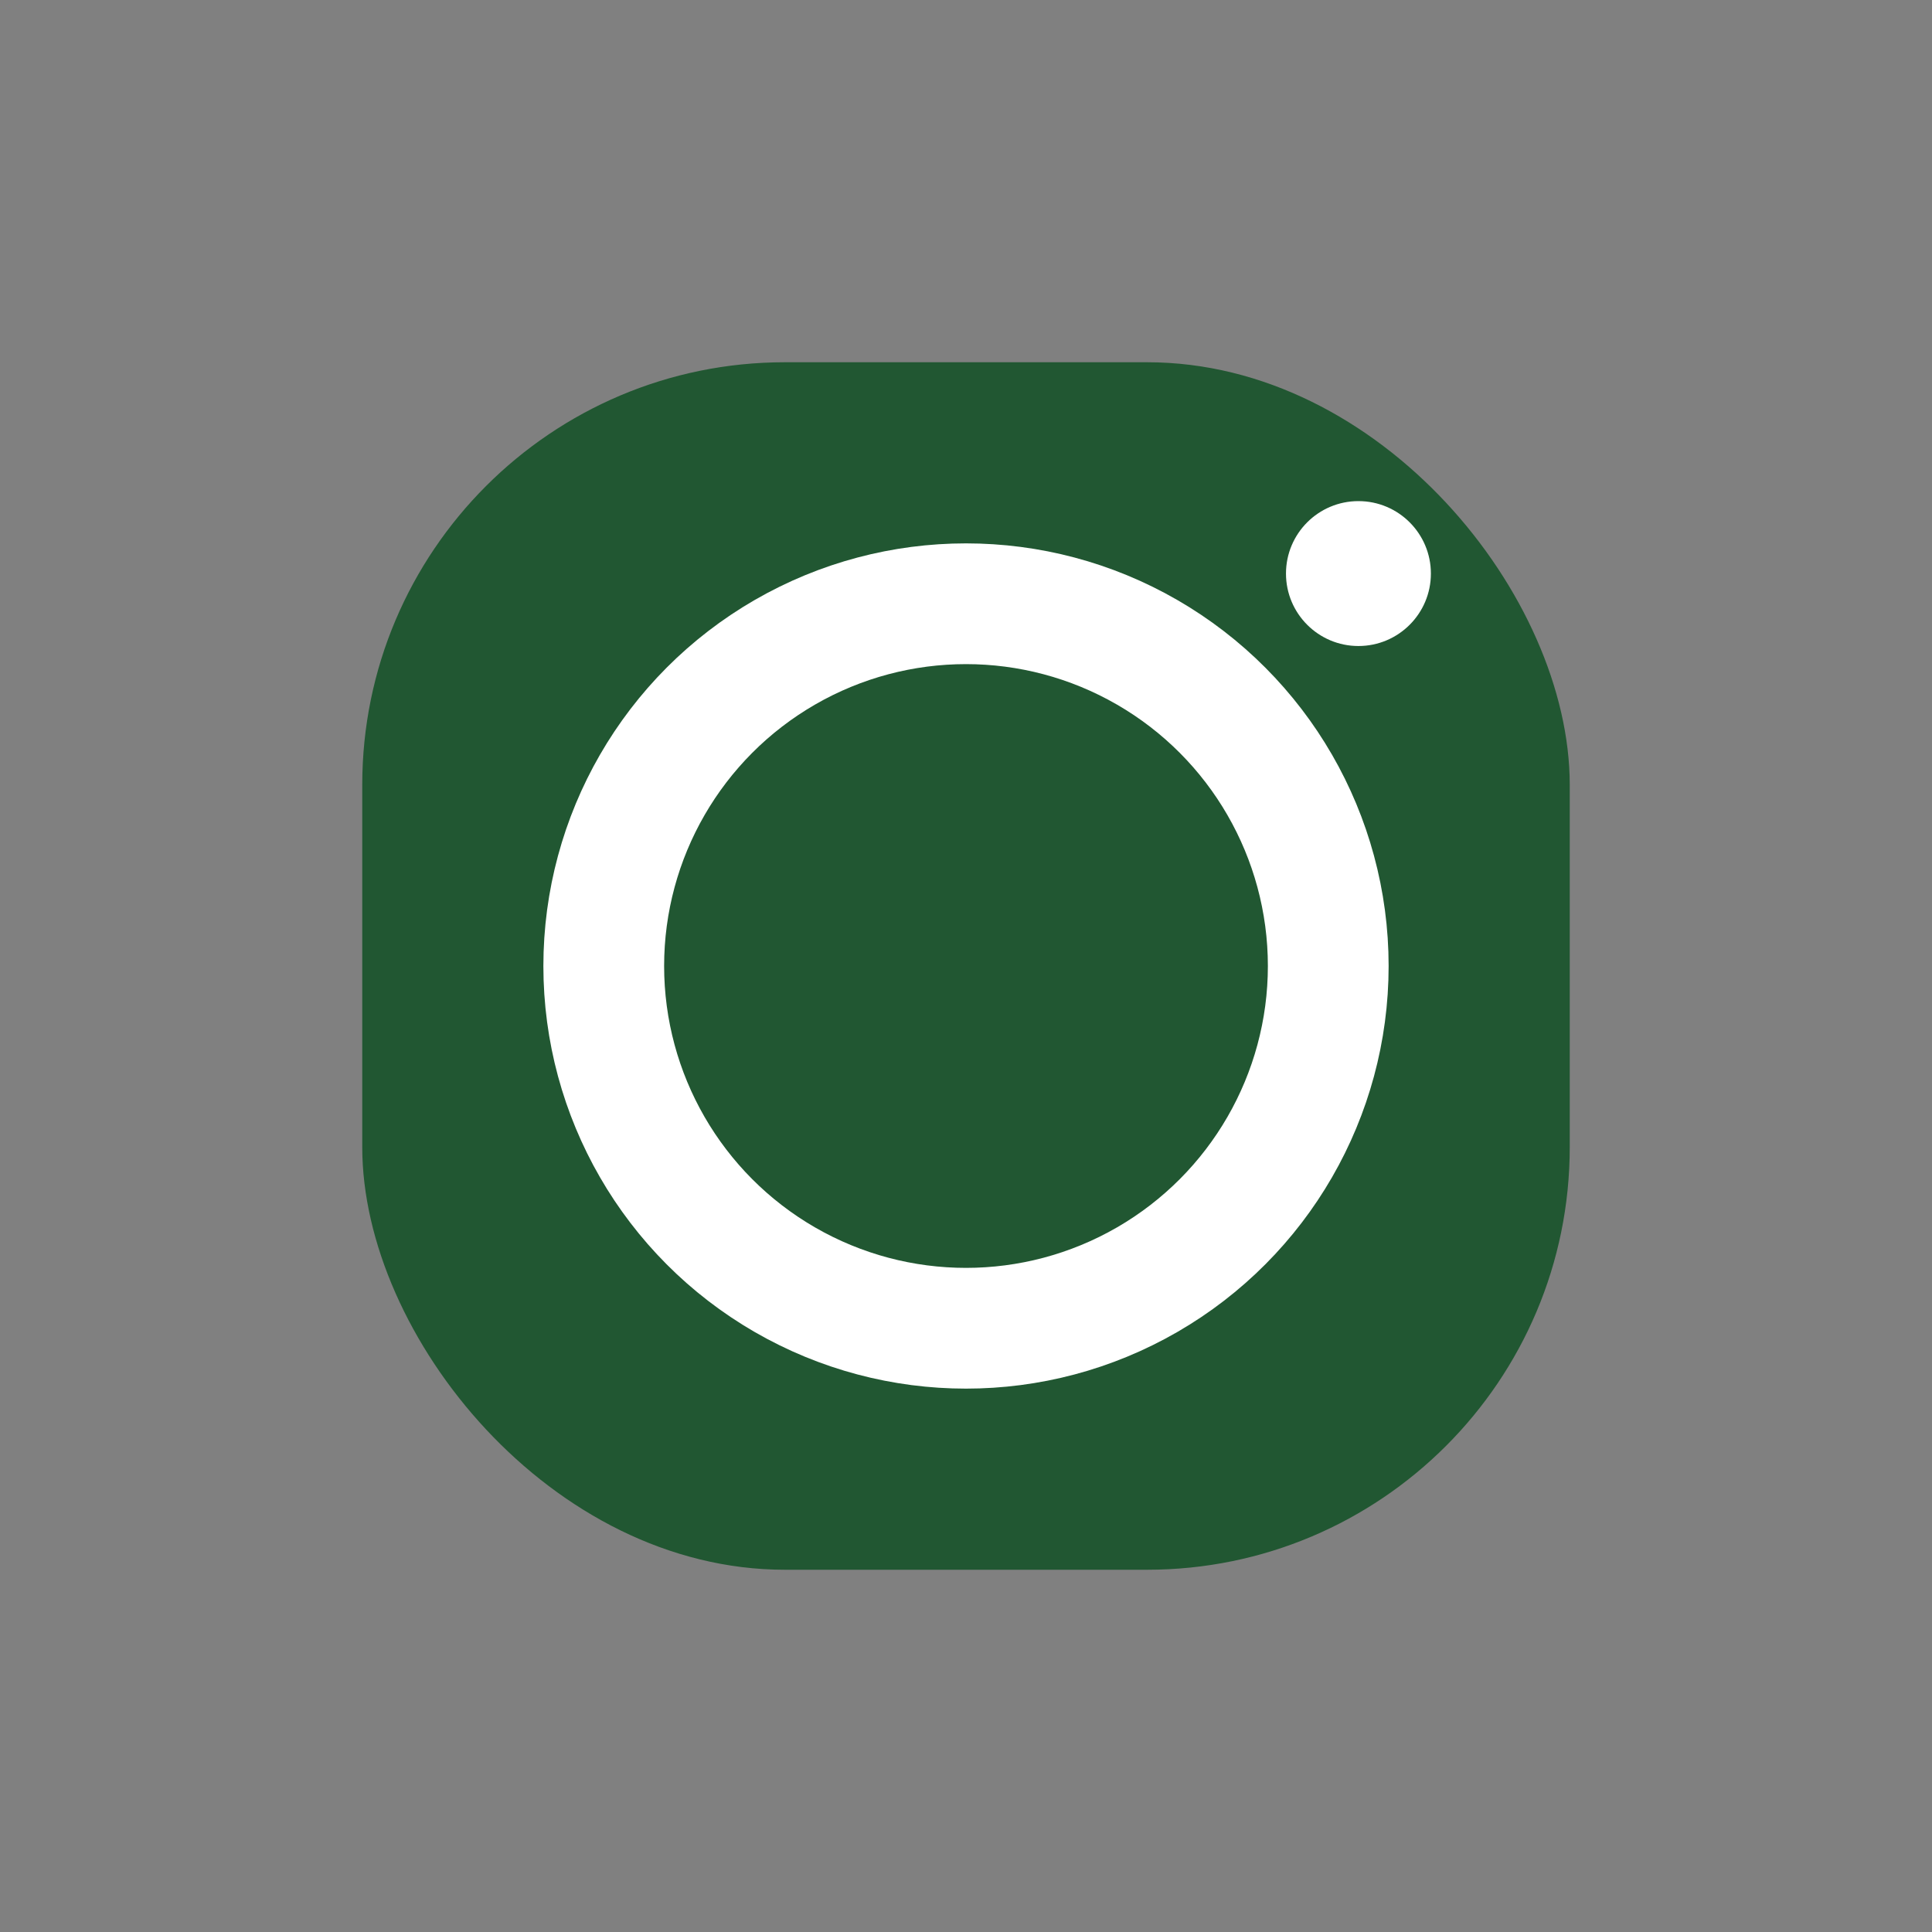
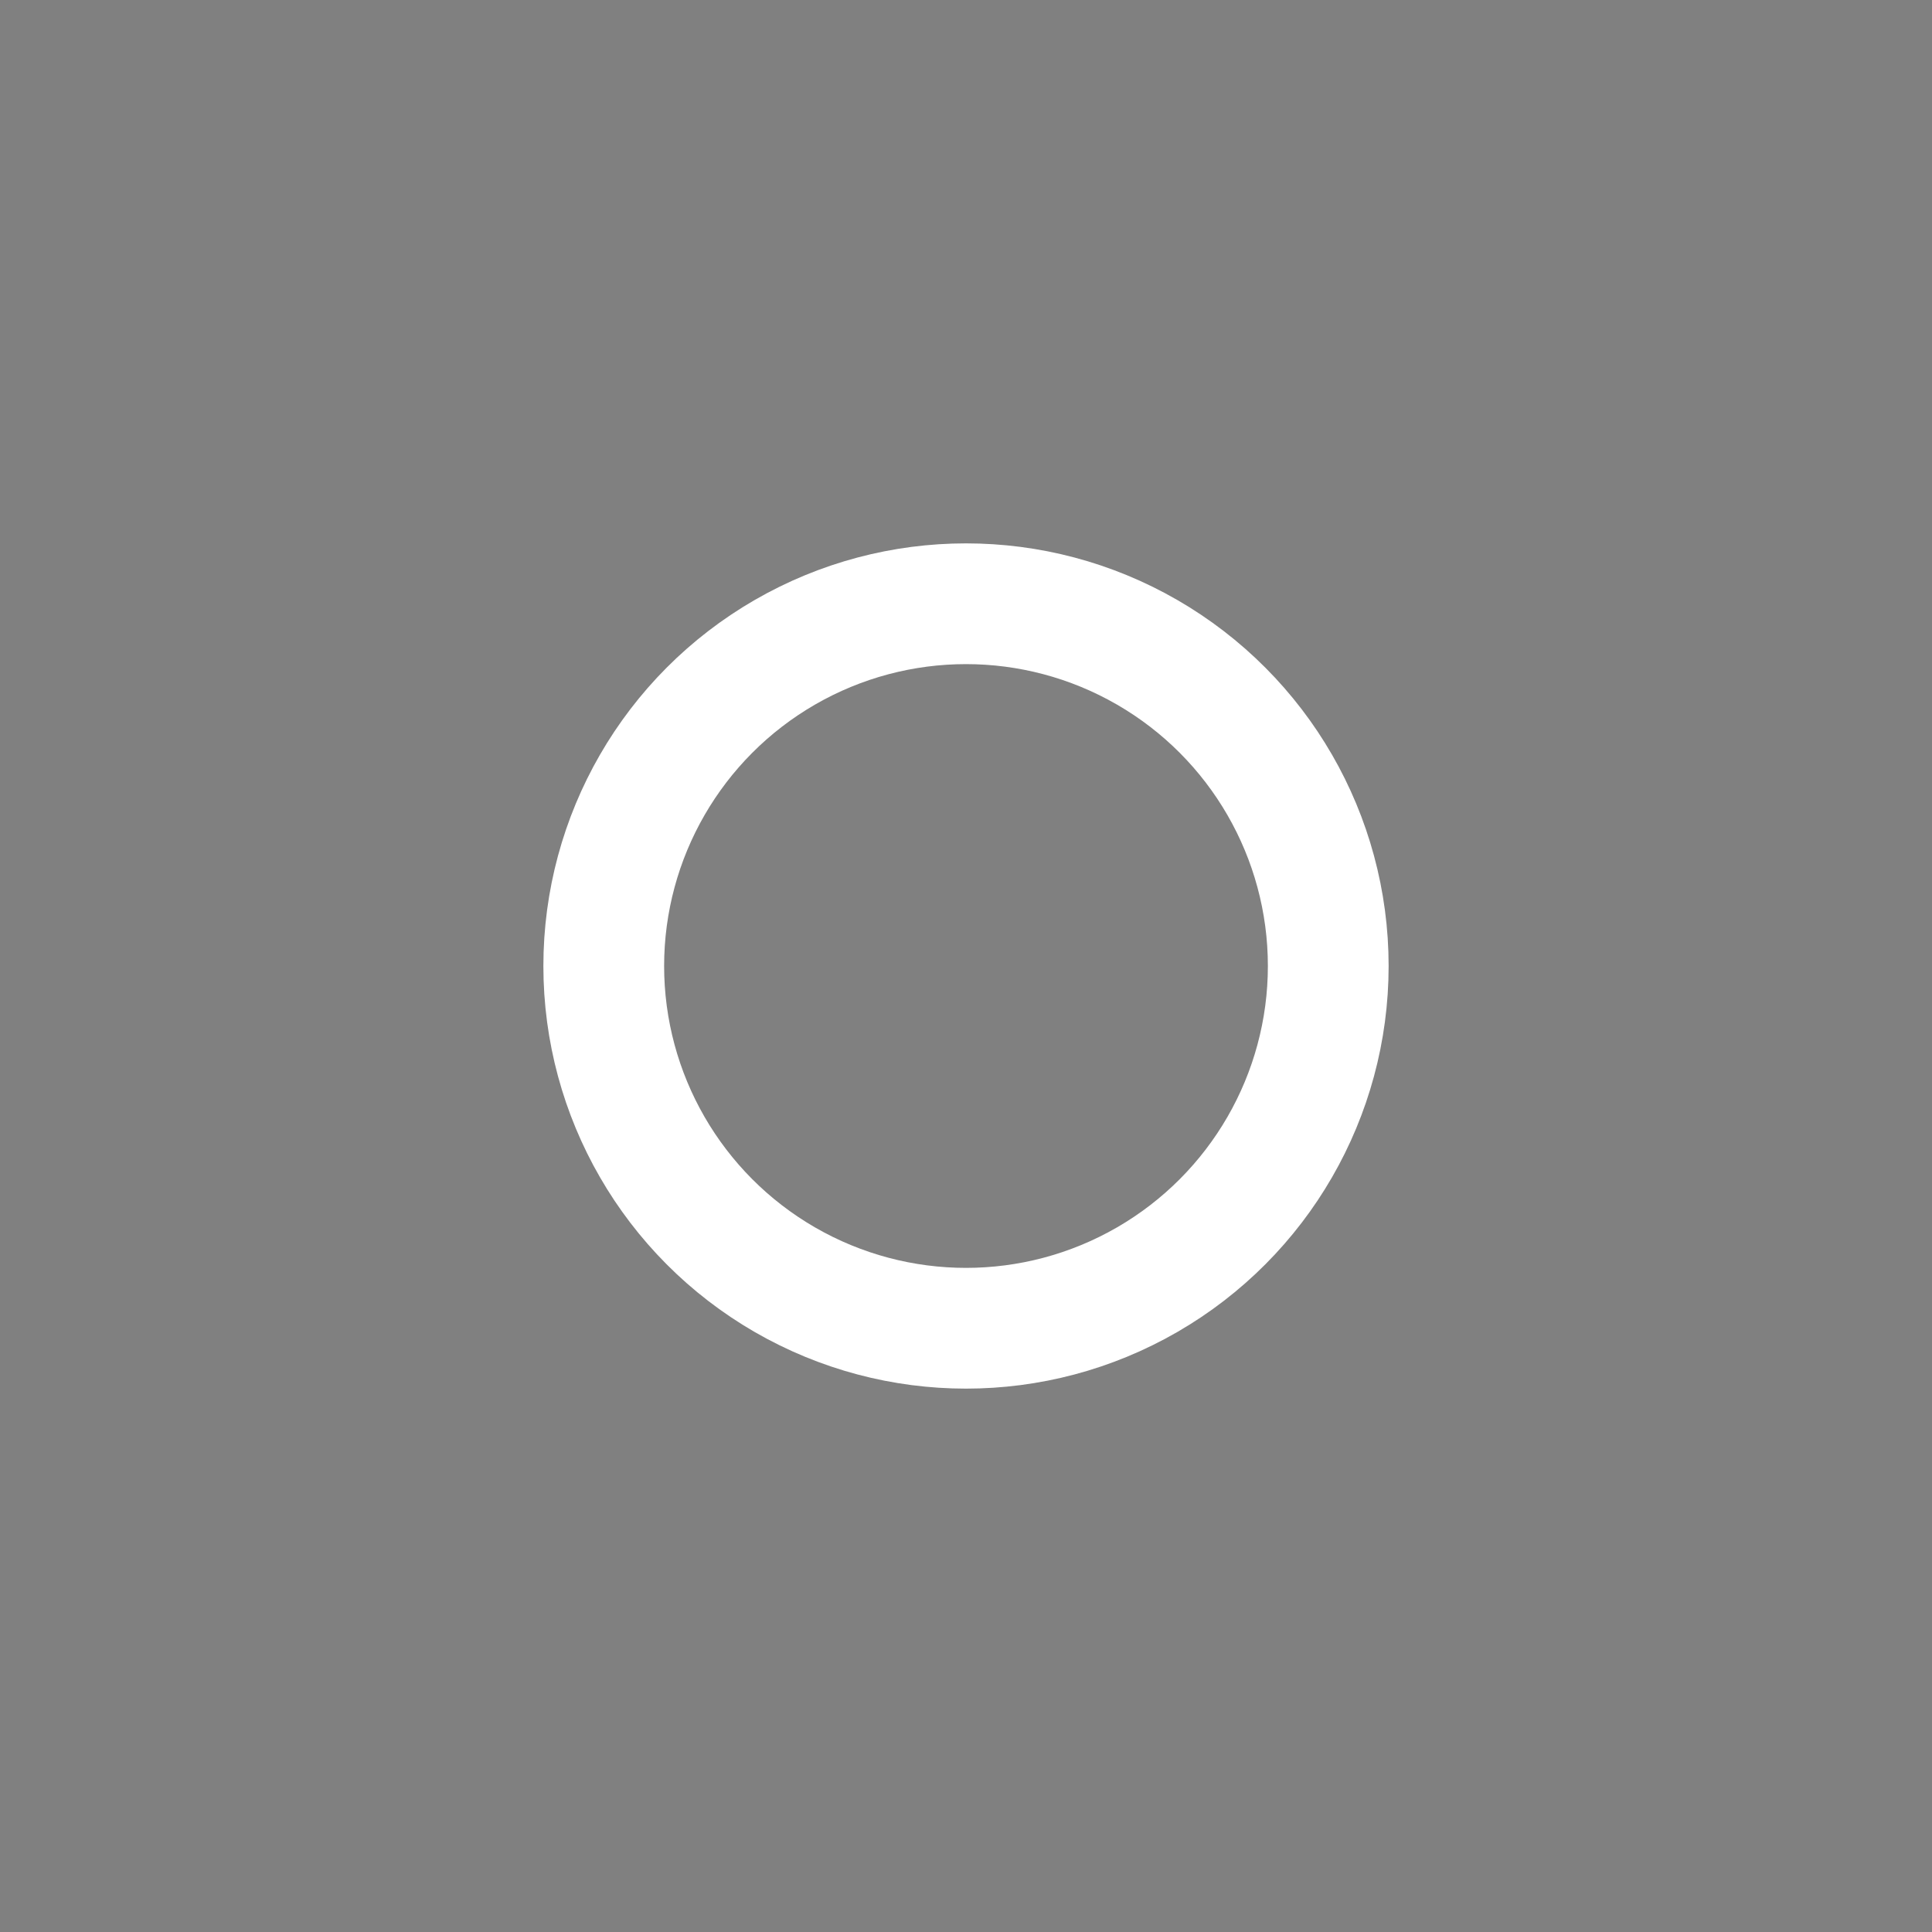
<svg xmlns="http://www.w3.org/2000/svg" width="32" height="32" viewBox="0 0 32 32">
  <rect x="0" y="0" width="32" height="32" fill="#808080" stroke="none" />
-   <rect x="6" y="6" width="20" height="20" rx="7" fill="#215732" />
  <circle cx="16" cy="16" r="6" stroke="#FFF" stroke-width="2" fill="none" />
-   <circle cx="22.5" cy="9.5" r="1.2" fill="#FFF" />
</svg>